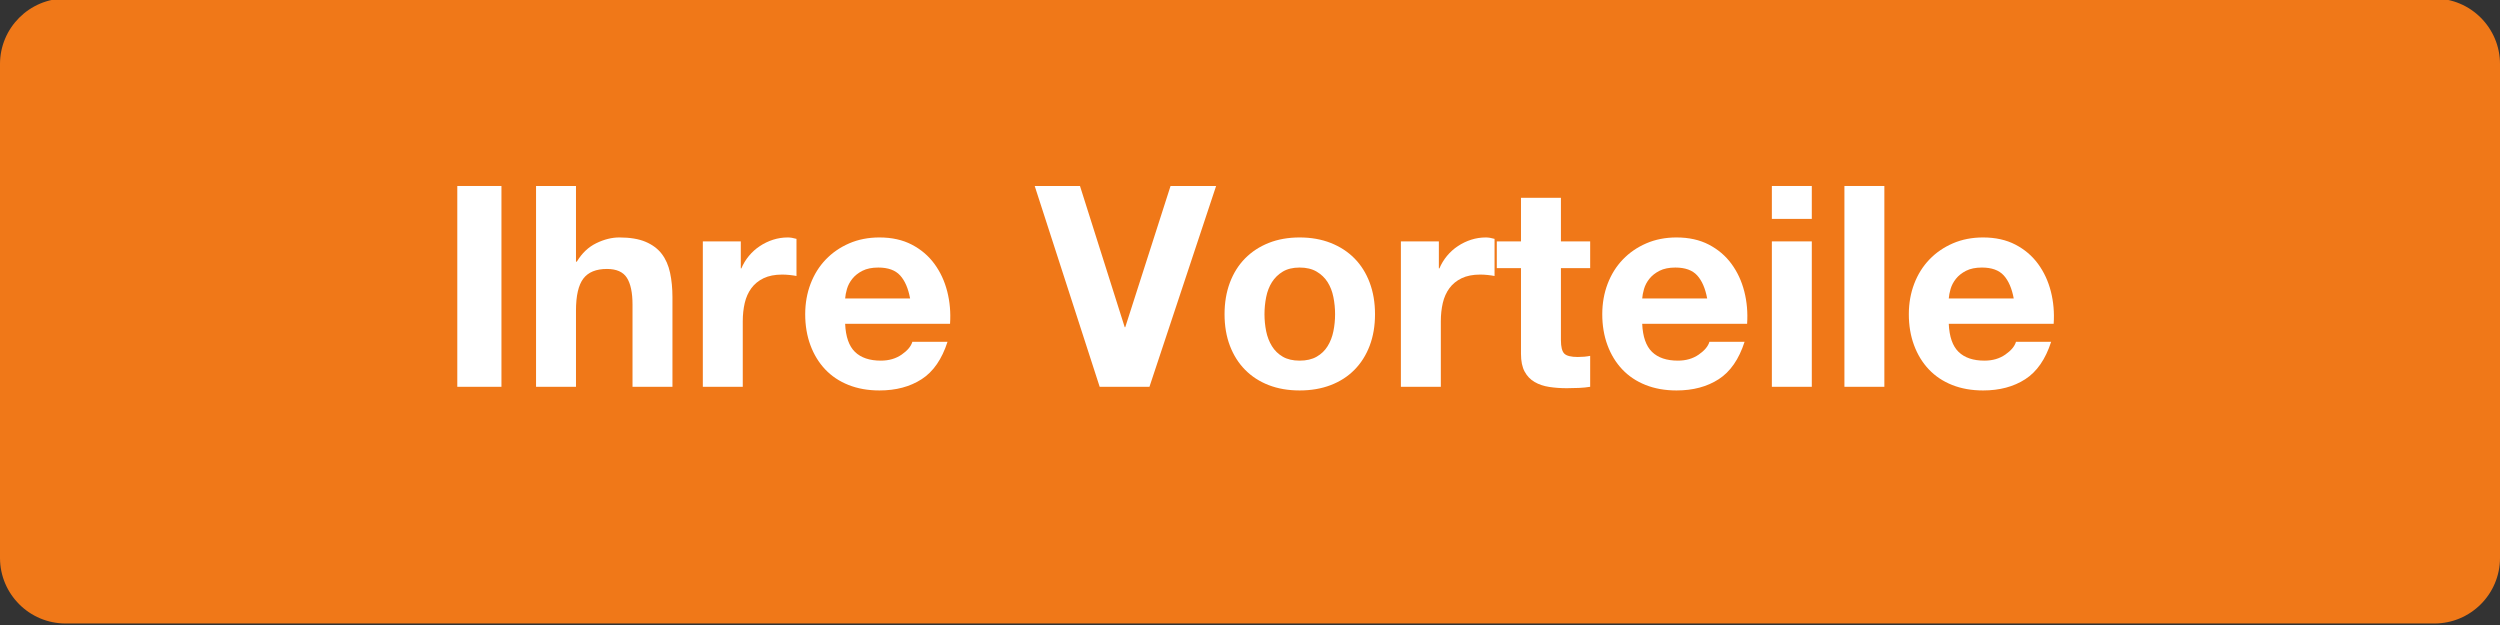
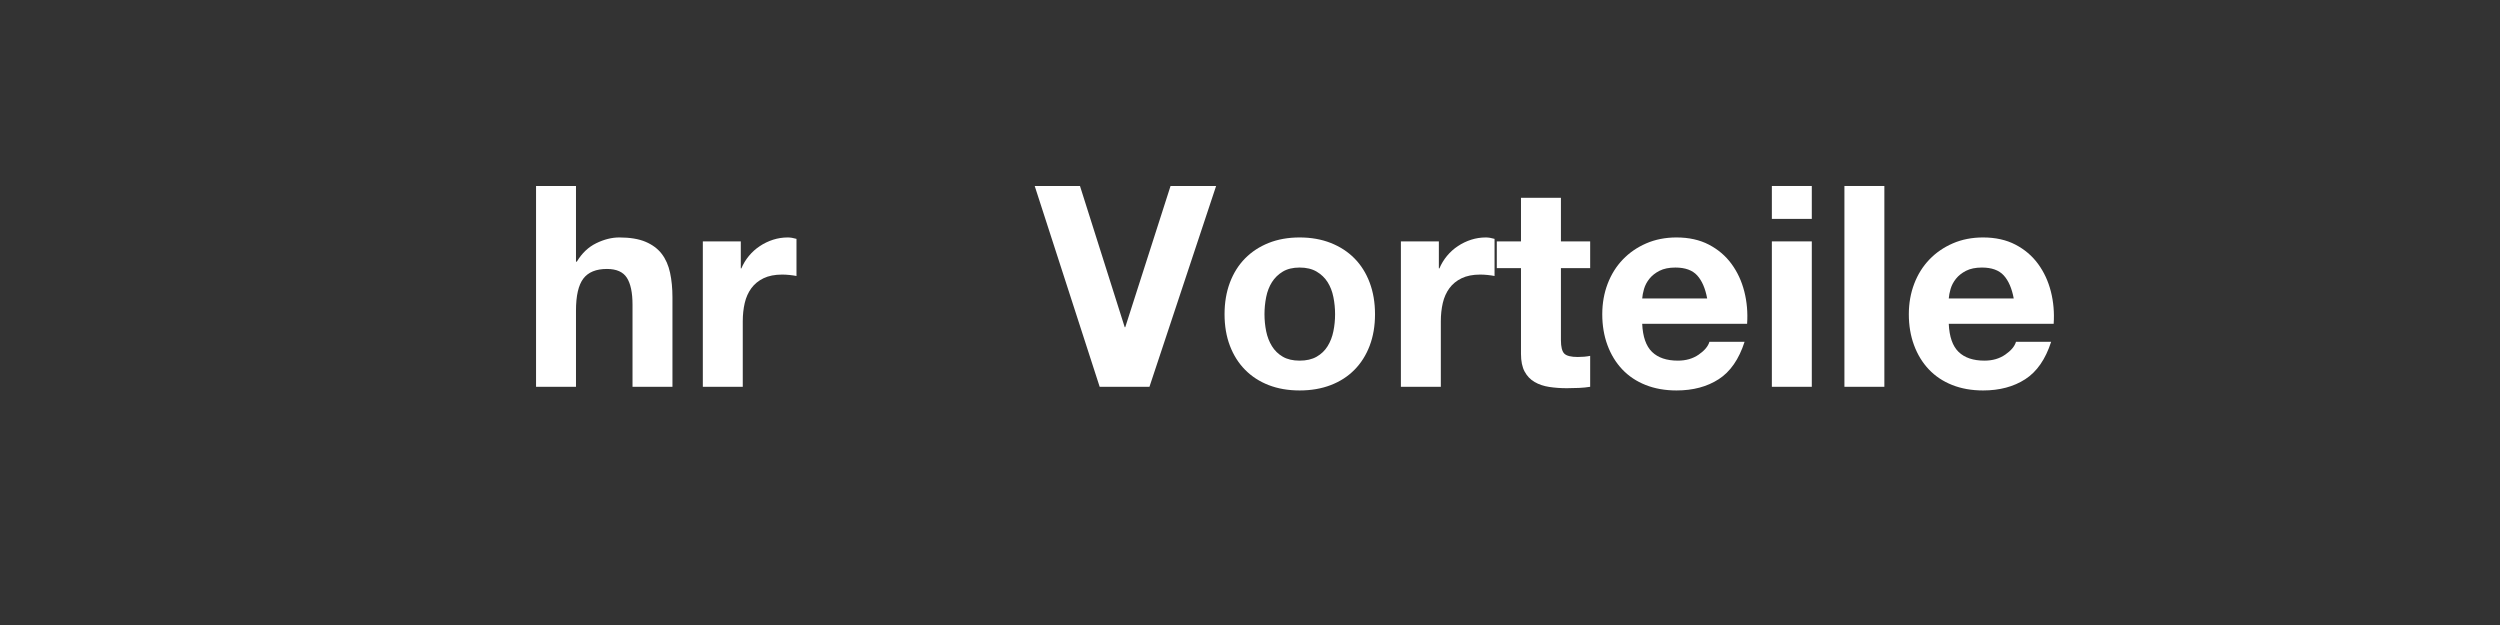
<svg xmlns="http://www.w3.org/2000/svg" width="100%" height="100%" viewBox="0 0 160 40" version="1.1" xml:space="preserve" style="fill-rule:evenodd;clip-rule:evenodd;stroke-linejoin:round;stroke-miterlimit:1.414;">
  <rect x="0" y="0" width="160" height="40" fill="#333333" stroke="none" />
  <g id="Layer1">
-     <path d="M160,4.102c0,-2.317 -1.881,-4.199 -4.199,-4.199l-151.602,0c-2.318,0 -4.199,1.882 -4.199,4.199l0,31.602c0,2.318 1.881,4.199 4.199,4.199l151.602,0c2.318,0 4.199,-1.881 4.199,-4.199l0,-31.602Z" style="fill:#f07818;" />
-     <rect x="29.267" y="11.903" width="2.826" height="12.852" style="fill:#fff;fill-rule:nonzero;" />
    <path d="M34.307,11.903l0,12.852l2.556,0l0,-4.878c0,-0.948 0.156,-1.629 0.468,-2.043c0.312,-0.414 0.816,-0.621 1.512,-0.621c0.612,0 1.038,0.189 1.278,0.567c0.24,0.378 0.36,0.951 0.36,1.719l0,5.256l2.556,0l0,-5.724c0,-0.576 -0.051,-1.101 -0.153,-1.575c-0.102,-0.474 -0.279,-0.876 -0.531,-1.206c-0.252,-0.33 -0.597,-0.588 -1.035,-0.774c-0.438,-0.186 -0.999,-0.279 -1.683,-0.279c-0.48,0 -0.972,0.123 -1.476,0.369c-0.504,0.246 -0.918,0.639 -1.242,1.179l-0.054,0l0,-4.842l-2.556,0Z" style="fill:#fff;fill-rule:nonzero;" />
    <path d="M44.981,15.449l0,9.306l2.556,0l0,-4.194c0,-0.42 0.042,-0.81 0.126,-1.17c0.084,-0.36 0.225,-0.675 0.423,-0.945c0.198,-0.27 0.459,-0.483 0.783,-0.639c0.324,-0.156 0.72,-0.234 1.188,-0.234c0.156,0 0.318,0.009 0.486,0.027c0.168,0.018 0.312,0.039 0.432,0.063l0,-2.376c-0.204,-0.06 -0.39,-0.09 -0.558,-0.09c-0.324,0 -0.636,0.048 -0.936,0.144c-0.3,0.096 -0.582,0.231 -0.846,0.405c-0.264,0.174 -0.498,0.384 -0.702,0.63c-0.204,0.246 -0.366,0.513 -0.486,0.801l-0.036,0l0,-1.728l-2.43,0Z" style="fill:#fff;fill-rule:nonzero;" />
-     <path d="M58.247,19.103l-4.158,0c0.012,-0.18 0.051,-0.384 0.117,-0.612c0.066,-0.228 0.18,-0.444 0.342,-0.648c0.162,-0.204 0.378,-0.375 0.648,-0.513c0.27,-0.138 0.609,-0.207 1.017,-0.207c0.624,0 1.089,0.168 1.395,0.504c0.306,0.336 0.519,0.828 0.639,1.476ZM54.089,20.723l6.714,0c0.048,-0.72 -0.012,-1.41 -0.18,-2.07c-0.168,-0.66 -0.441,-1.248 -0.819,-1.764c-0.378,-0.516 -0.861,-0.927 -1.449,-1.233c-0.588,-0.306 -1.278,-0.459 -2.07,-0.459c-0.708,0 -1.353,0.126 -1.935,0.378c-0.582,0.252 -1.083,0.597 -1.503,1.035c-0.42,0.438 -0.744,0.957 -0.972,1.557c-0.228,0.6 -0.342,1.248 -0.342,1.944c0,0.72 0.111,1.38 0.333,1.98c0.222,0.6 0.537,1.116 0.945,1.548c0.408,0.432 0.906,0.765 1.494,0.999c0.588,0.234 1.248,0.351 1.98,0.351c1.056,0 1.956,-0.24 2.7,-0.72c0.744,-0.48 1.296,-1.278 1.656,-2.394l-2.25,0c-0.084,0.288 -0.312,0.561 -0.684,0.819c-0.372,0.258 -0.816,0.387 -1.332,0.387c-0.72,0 -1.272,-0.186 -1.656,-0.558c-0.384,-0.372 -0.594,-0.972 -0.63,-1.8Z" style="fill:#fff;fill-rule:nonzero;" />
    <path d="M73.565,24.755l4.266,-12.852l-2.916,0l-2.898,9.036l-0.036,0l-2.862,-9.036l-2.898,0l4.158,12.852l3.186,0Z" style="fill:#fff;fill-rule:nonzero;" />
    <path d="M80.927,20.111c0,-0.372 0.036,-0.738 0.108,-1.098c0.072,-0.36 0.195,-0.678 0.369,-0.954c0.174,-0.276 0.405,-0.501 0.693,-0.675c0.288,-0.174 0.648,-0.261 1.08,-0.261c0.432,0 0.795,0.087 1.089,0.261c0.294,0.174 0.528,0.399 0.702,0.675c0.174,0.276 0.297,0.594 0.369,0.954c0.072,0.36 0.108,0.726 0.108,1.098c0,0.372 -0.036,0.735 -0.108,1.089c-0.072,0.354 -0.195,0.672 -0.369,0.954c-0.174,0.282 -0.408,0.507 -0.702,0.675c-0.294,0.168 -0.657,0.252 -1.089,0.252c-0.432,0 -0.792,-0.084 -1.08,-0.252c-0.288,-0.168 -0.519,-0.393 -0.693,-0.675c-0.174,-0.282 -0.297,-0.6 -0.369,-0.954c-0.072,-0.354 -0.108,-0.717 -0.108,-1.089ZM78.371,20.111c0,0.744 0.114,1.416 0.342,2.016c0.228,0.6 0.552,1.113 0.972,1.539c0.42,0.426 0.924,0.753 1.512,0.981c0.588,0.228 1.248,0.342 1.98,0.342c0.732,0 1.395,-0.114 1.989,-0.342c0.594,-0.228 1.101,-0.555 1.521,-0.981c0.42,-0.426 0.744,-0.939 0.972,-1.539c0.228,-0.6 0.342,-1.272 0.342,-2.016c0,-0.744 -0.114,-1.419 -0.342,-2.025c-0.228,-0.606 -0.552,-1.122 -0.972,-1.548c-0.42,-0.426 -0.927,-0.756 -1.521,-0.99c-0.594,-0.234 -1.257,-0.351 -1.989,-0.351c-0.732,0 -1.392,0.117 -1.98,0.351c-0.588,0.234 -1.092,0.564 -1.512,0.99c-0.42,0.426 -0.744,0.942 -0.972,1.548c-0.228,0.606 -0.342,1.281 -0.342,2.025Z" style="fill:#fff;fill-rule:nonzero;" />
    <path d="M89.657,15.449l0,9.306l2.556,0l0,-4.194c0,-0.42 0.042,-0.81 0.126,-1.17c0.084,-0.36 0.225,-0.675 0.423,-0.945c0.198,-0.27 0.459,-0.483 0.783,-0.639c0.324,-0.156 0.72,-0.234 1.188,-0.234c0.156,0 0.318,0.009 0.486,0.027c0.168,0.018 0.312,0.039 0.432,0.063l0,-2.376c-0.204,-0.06 -0.39,-0.09 -0.558,-0.09c-0.324,0 -0.636,0.048 -0.936,0.144c-0.3,0.096 -0.582,0.231 -0.846,0.405c-0.264,0.174 -0.498,0.384 -0.702,0.63c-0.204,0.246 -0.366,0.513 -0.486,0.801l-0.036,0l0,-1.728l-2.43,0Z" style="fill:#fff;fill-rule:nonzero;" />
    <path d="M99.899,15.449l0,-2.79l-2.556,0l0,2.79l-1.548,0l0,1.71l1.548,0l0,5.49c0,0.468 0.078,0.846 0.234,1.134c0.156,0.288 0.369,0.51 0.639,0.666c0.27,0.156 0.582,0.261 0.936,0.315c0.354,0.054 0.729,0.081 1.125,0.081c0.252,0 0.51,-0.006 0.774,-0.018c0.264,-0.012 0.504,-0.036 0.72,-0.072l0,-1.98c-0.12,0.024 -0.246,0.042 -0.378,0.054c-0.132,0.012 -0.27,0.018 -0.414,0.018c-0.432,0 -0.72,-0.072 -0.864,-0.216c-0.144,-0.144 -0.216,-0.432 -0.216,-0.864l0,-4.608l1.872,0l0,-1.71l-1.872,0Z" style="fill:#fff;fill-rule:nonzero;" />
    <path d="M109.259,19.103l-4.158,0c0.012,-0.18 0.051,-0.384 0.117,-0.612c0.066,-0.228 0.18,-0.444 0.342,-0.648c0.162,-0.204 0.378,-0.375 0.648,-0.513c0.27,-0.138 0.609,-0.207 1.017,-0.207c0.624,0 1.089,0.168 1.395,0.504c0.306,0.336 0.519,0.828 0.639,1.476ZM105.101,20.723l6.714,0c0.048,-0.72 -0.012,-1.41 -0.18,-2.07c-0.168,-0.66 -0.441,-1.248 -0.819,-1.764c-0.378,-0.516 -0.861,-0.927 -1.449,-1.233c-0.588,-0.306 -1.278,-0.459 -2.07,-0.459c-0.708,0 -1.353,0.126 -1.935,0.378c-0.582,0.252 -1.083,0.597 -1.503,1.035c-0.42,0.438 -0.744,0.957 -0.972,1.557c-0.228,0.6 -0.342,1.248 -0.342,1.944c0,0.72 0.111,1.38 0.333,1.98c0.222,0.6 0.537,1.116 0.945,1.548c0.408,0.432 0.906,0.765 1.494,0.999c0.588,0.234 1.248,0.351 1.98,0.351c1.056,0 1.956,-0.24 2.7,-0.72c0.744,-0.48 1.296,-1.278 1.656,-2.394l-2.25,0c-0.084,0.288 -0.312,0.561 -0.684,0.819c-0.372,0.258 -0.816,0.387 -1.332,0.387c-0.72,0 -1.272,-0.186 -1.656,-0.558c-0.384,-0.372 -0.594,-0.972 -0.63,-1.8Z" style="fill:#fff;fill-rule:nonzero;" />
    <path d="M115.955,14.009l0,-2.106l-2.556,0l0,2.106l2.556,0ZM113.399,15.449l0,9.306l2.556,0l0,-9.306l-2.556,0Z" style="fill:#fff;fill-rule:nonzero;" />
    <rect x="118.043" y="11.903" width="2.556" height="12.852" style="fill:#fff;fill-rule:nonzero;" />
    <path d="M128.879,19.103l-4.158,0c0.012,-0.18 0.051,-0.384 0.117,-0.612c0.066,-0.228 0.18,-0.444 0.342,-0.648c0.162,-0.204 0.378,-0.375 0.648,-0.513c0.27,-0.138 0.609,-0.207 1.017,-0.207c0.624,0 1.089,0.168 1.395,0.504c0.306,0.336 0.519,0.828 0.639,1.476ZM124.721,20.723l6.714,0c0.048,-0.72 -0.012,-1.41 -0.18,-2.07c-0.168,-0.66 -0.441,-1.248 -0.819,-1.764c-0.378,-0.516 -0.861,-0.927 -1.449,-1.233c-0.588,-0.306 -1.278,-0.459 -2.07,-0.459c-0.708,0 -1.353,0.126 -1.935,0.378c-0.582,0.252 -1.083,0.597 -1.503,1.035c-0.42,0.438 -0.744,0.957 -0.972,1.557c-0.228,0.6 -0.342,1.248 -0.342,1.944c0,0.72 0.111,1.38 0.333,1.98c0.222,0.6 0.537,1.116 0.945,1.548c0.408,0.432 0.906,0.765 1.494,0.999c0.588,0.234 1.248,0.351 1.98,0.351c1.056,0 1.956,-0.24 2.7,-0.72c0.744,-0.48 1.296,-1.278 1.656,-2.394l-2.25,0c-0.084,0.288 -0.312,0.561 -0.684,0.819c-0.372,0.258 -0.816,0.387 -1.332,0.387c-0.72,0 -1.272,-0.186 -1.656,-0.558c-0.384,-0.372 -0.594,-0.972 -0.63,-1.8Z" style="fill:#fff;fill-rule:nonzero;" />
  </g>
</svg>